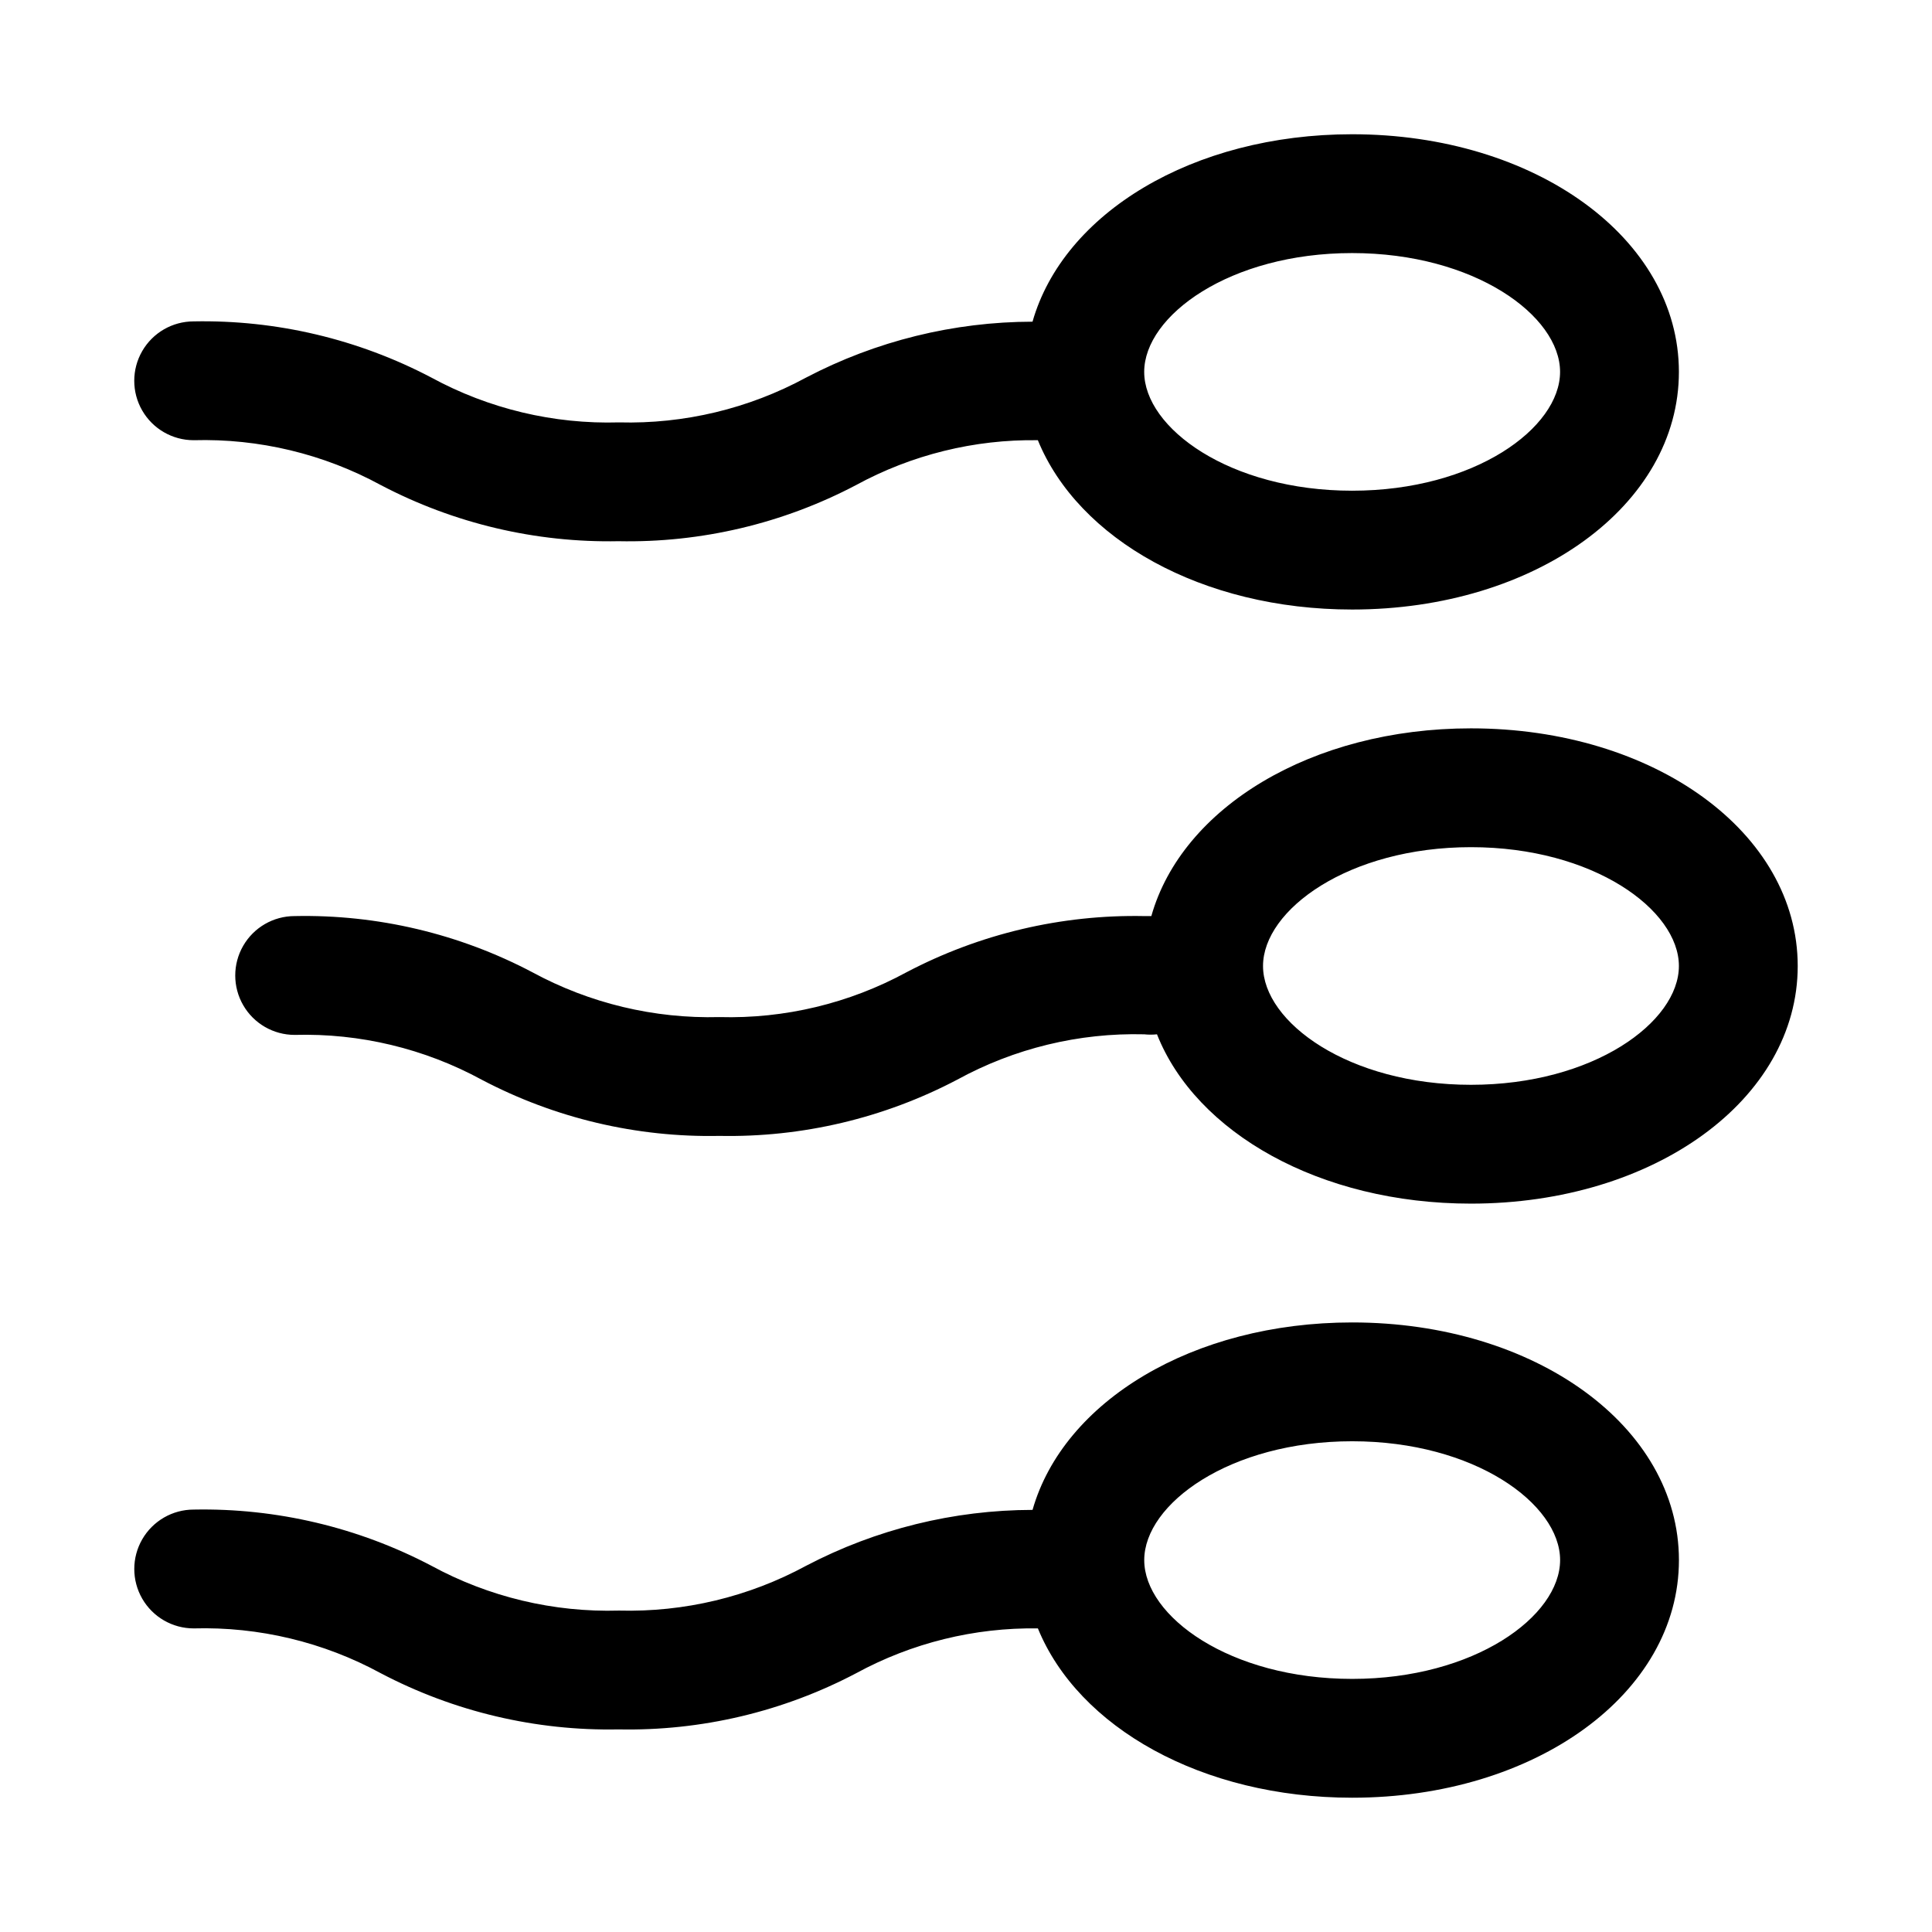
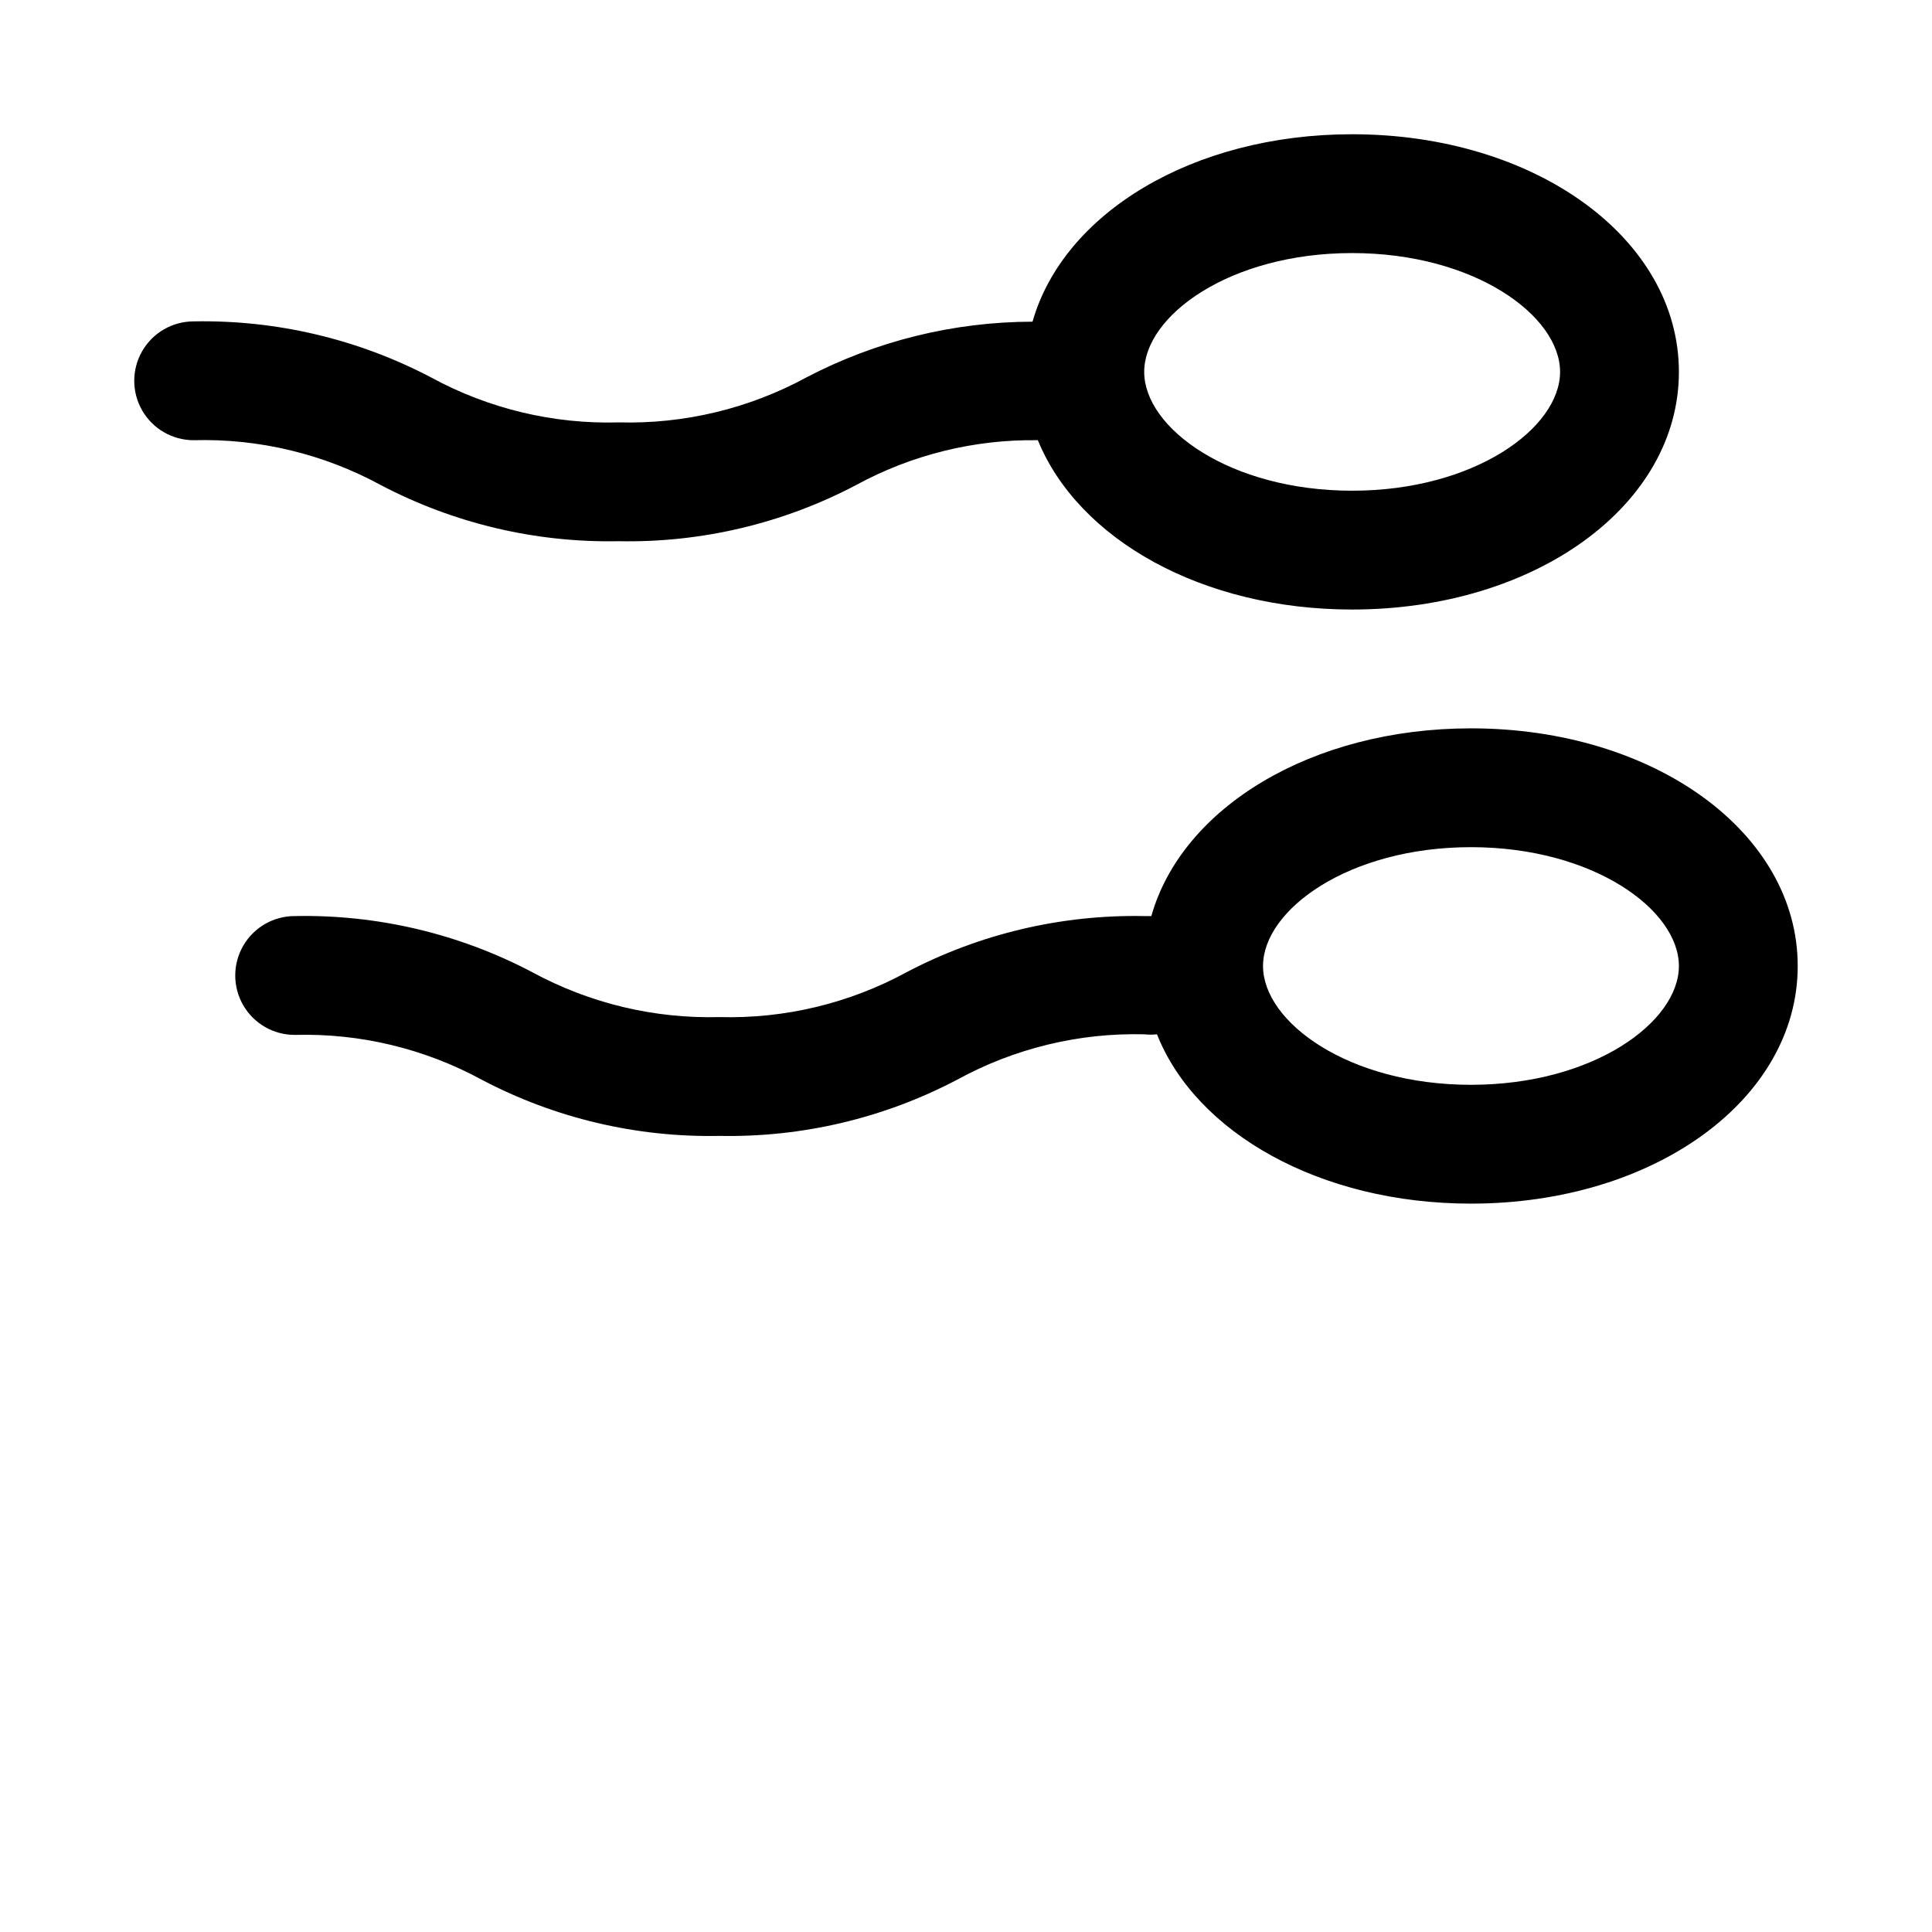
<svg xmlns="http://www.w3.org/2000/svg" fill="#000000" width="800px" height="800px" version="1.1" viewBox="144 144 512 512">
  <g>
    <path d="m533.82 337.02c-42.273 0-76.594 21.02-84.703 49.75h-1.891c-21.91-0.43-43.574 4.688-62.977 14.879-15.195 8.266-32.305 12.367-49.594 11.887-17.289 0.461-34.391-3.641-49.594-11.887-19.391-10.215-41.062-15.336-62.977-14.879-5.625 0-10.82 3-13.633 7.871-2.812 4.871-2.812 10.875 0 15.746s8.008 7.871 13.633 7.871c17.293-0.48 34.402 3.621 49.594 11.887 19.398 10.207 41.066 15.324 62.977 14.879 21.91 0.43 43.574-4.688 62.977-14.879 15.18-8.32 32.289-12.477 49.594-12.043 1.125 0.121 2.262 0.121 3.387 0 10.312 26.055 43.137 44.871 83.207 44.871 48.57 0 86.594-27.629 86.594-62.977-0.004-35.348-38.023-62.977-86.594-62.977zm0 94.465c-32.434 0-55.105-16.609-55.105-31.488s22.672-31.488 55.105-31.488c32.434 0 55.105 16.609 55.105 31.488-0.004 14.875-22.676 31.488-55.105 31.488z" />
-     <path d="m502.34 494.46c-42.273 0-76.516 20.941-84.703 49.672v0.004c-20.895 0.031-41.473 5.109-59.984 14.797-15.203 8.25-32.309 12.348-49.594 11.887-17.344 0.508-34.512-3.594-49.754-11.887-19.402-10.188-41.062-15.305-62.977-14.879-5.625 0-10.82 3.004-13.633 7.875-2.812 4.871-2.812 10.871 0 15.742s8.008 7.871 13.633 7.871c17.293-0.477 34.402 3.621 49.594 11.887 19.402 10.191 41.066 15.309 62.977 14.879 21.914 0.449 43.582-4.672 62.977-14.879 14.77-8.039 31.363-12.137 48.176-11.887 10.707 26.215 43.457 44.871 83.289 44.871 48.57 0 86.594-27.629 86.594-62.977-0.004-35.344-38.023-62.977-86.594-62.977zm0 94.465c-32.434 0-55.105-16.609-55.105-31.488s22.672-31.488 55.105-31.488c32.434 0 55.105 16.609 55.105 31.488-0.004 14.879-22.676 31.488-55.105 31.488z" />
    <path d="m195.32 260.66c17.293-0.48 34.402 3.621 49.594 11.887 19.402 10.188 41.066 15.309 62.977 14.879 21.914 0.445 43.582-4.672 62.977-14.879 14.77-8.043 31.363-12.137 48.176-11.887 10.707 26.215 43.457 44.871 83.289 44.871 48.57 0 86.594-27.629 86.594-62.977-0.004-35.348-38.023-62.977-86.594-62.977-42.273 0-76.516 20.941-84.703 49.672-20.895 0.035-41.473 5.109-59.984 14.801-15.203 8.246-32.309 12.348-49.594 11.887-17.344 0.508-34.512-3.594-49.754-11.887-19.402-10.191-41.062-15.309-62.977-14.879-5.625 0-10.82 3-13.633 7.871s-2.812 10.875 0 15.746c2.812 4.871 8.008 7.871 13.633 7.871zm307.01-49.594c32.434 0 55.105 16.609 55.105 31.488s-22.672 31.488-55.105 31.488c-32.434 0-55.105-16.609-55.105-31.488s22.672-31.488 55.105-31.488z" />
  </g>
</svg>